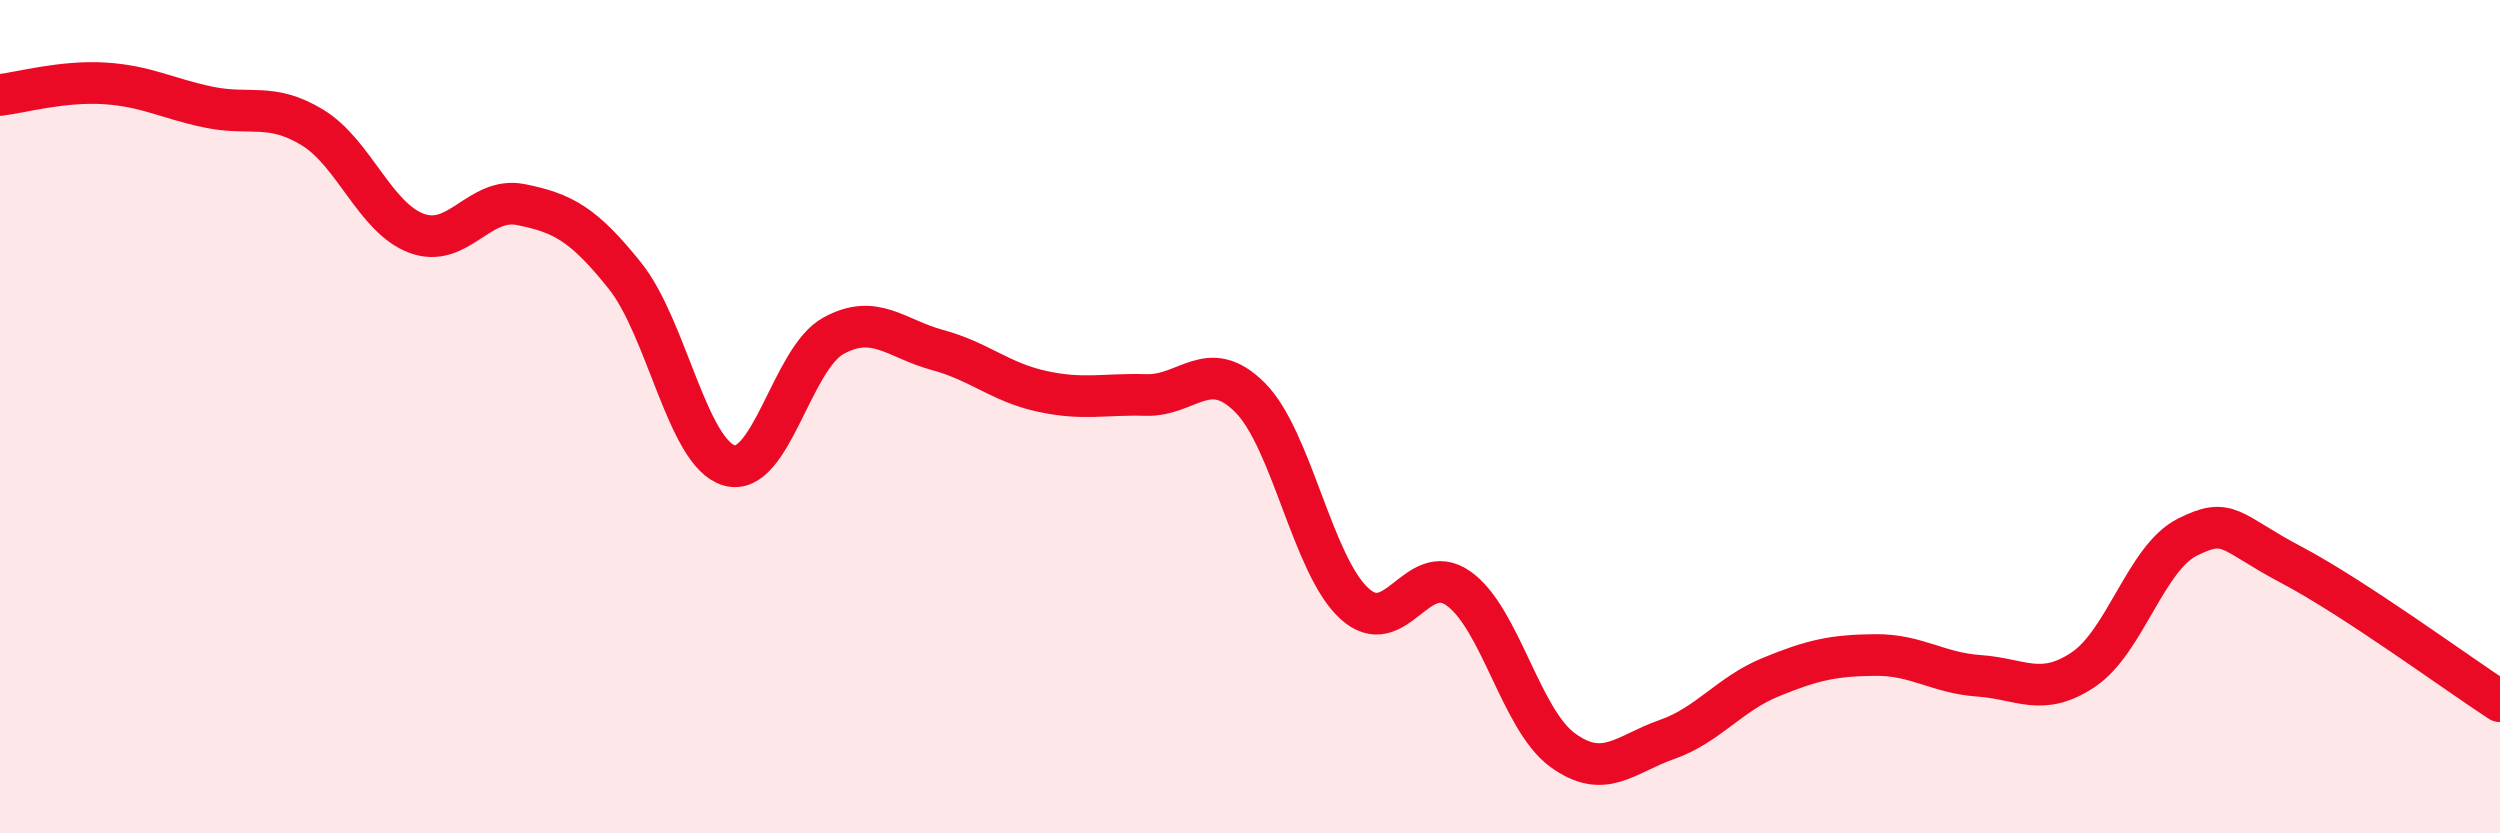
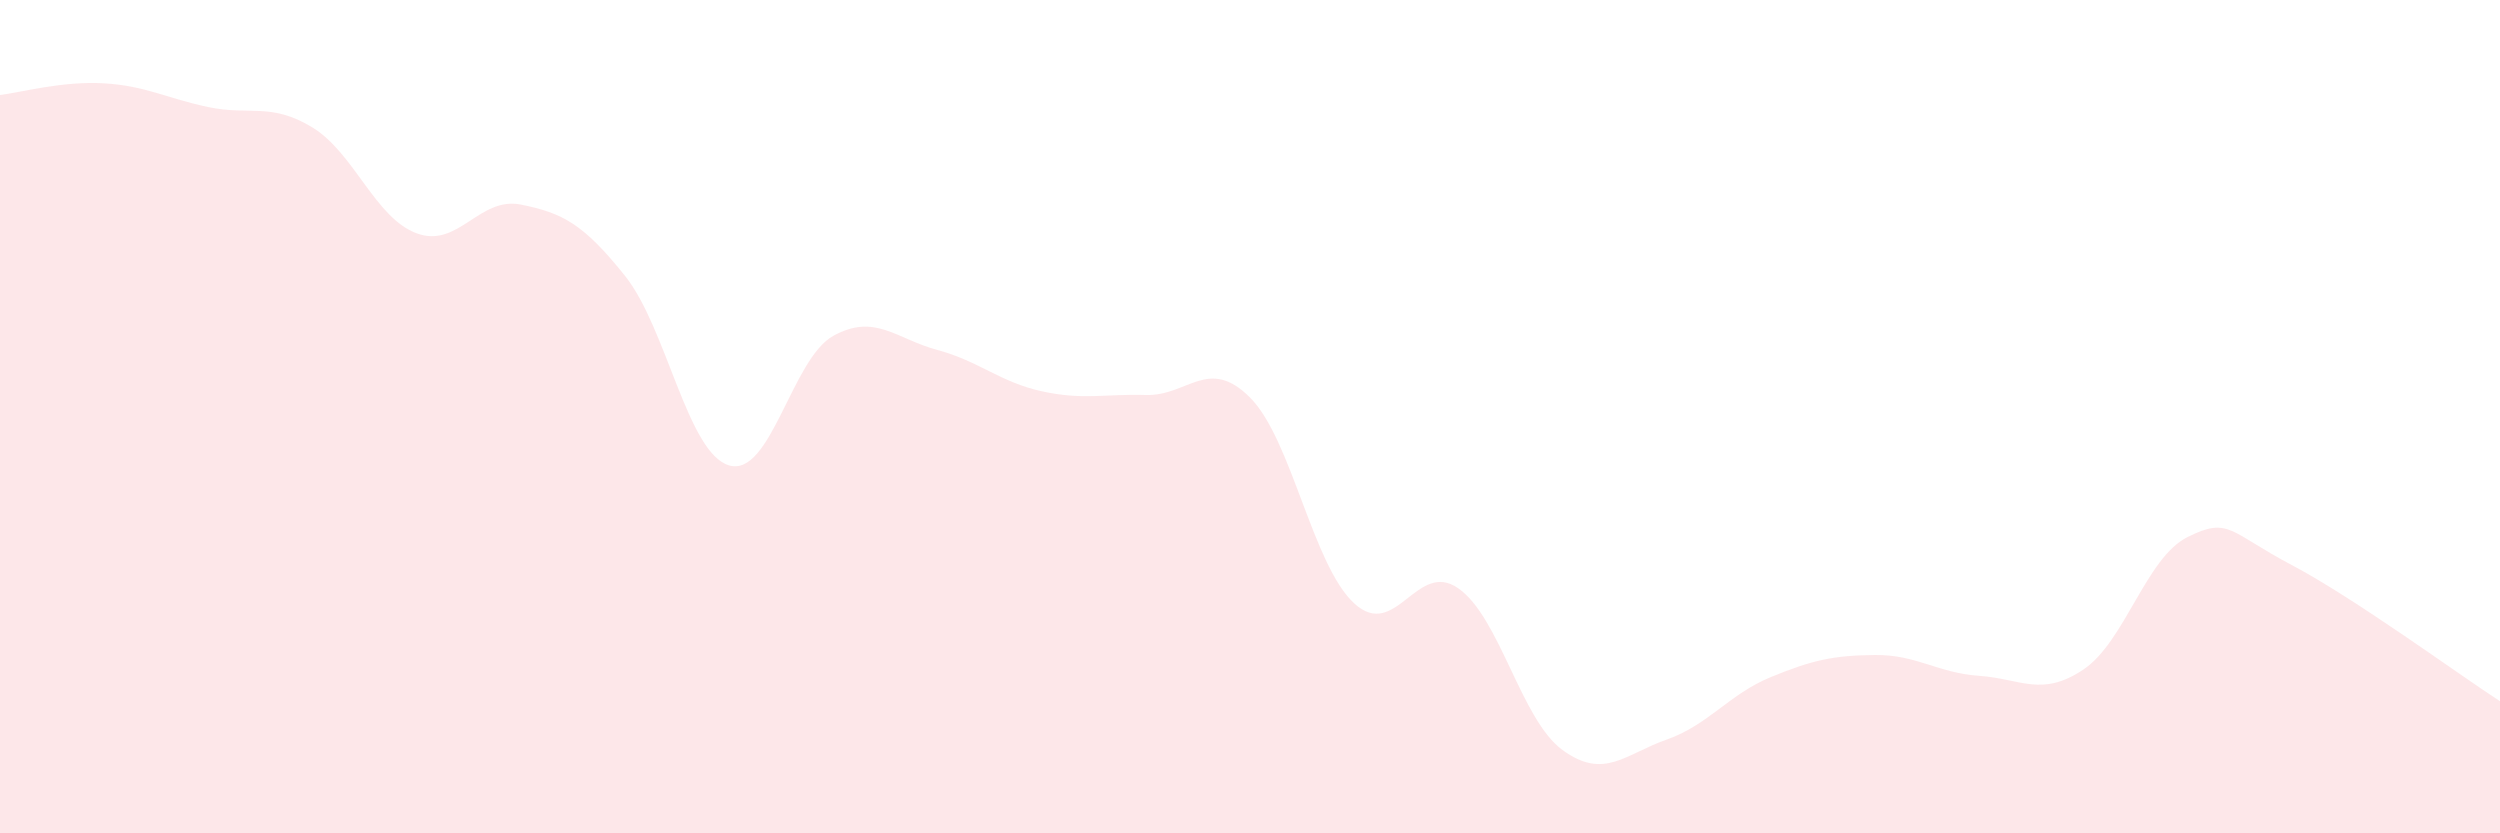
<svg xmlns="http://www.w3.org/2000/svg" width="60" height="20" viewBox="0 0 60 20">
  <path d="M 0,2.28 C 0.5,2.22 1.5,1.94 2.5,2 C 3.5,2.06 4,2.36 5,2.57 C 6,2.78 6.5,2.45 7.5,3.06 C 8.5,3.67 9,5.23 10,5.6 C 11,5.97 11.5,4.71 12.5,4.91 C 13.5,5.11 14,5.37 15,6.62 C 16,7.87 16.5,10.88 17.5,11.17 C 18.5,11.46 19,8.61 20,8.06 C 21,7.51 21.5,8.13 22.5,8.4 C 23.5,8.67 24,9.17 25,9.39 C 26,9.61 26.5,9.45 27.5,9.48 C 28.5,9.51 29,8.54 30,9.54 C 31,10.54 31.5,13.56 32.5,14.48 C 33.5,15.4 34,13.42 35,14.12 C 36,14.82 36.5,17.27 37.5,18 C 38.5,18.73 39,18.1 40,17.75 C 41,17.4 41.5,16.66 42.5,16.25 C 43.5,15.84 44,15.73 45,15.72 C 46,15.71 46.5,16.15 47.5,16.22 C 48.5,16.29 49,16.74 50,16.07 C 51,15.4 51.5,13.39 52.5,12.89 C 53.5,12.39 53.5,12.77 55,13.56 C 56.5,14.35 59,16.18 60,16.83L60 20L0 20Z" fill="#EB0A25" opacity="0.1" stroke-linecap="round" stroke-linejoin="round" />
-   <path d="M 0,2.28 C 0.5,2.22 1.5,1.94 2.5,2 C 3.5,2.06 4,2.36 5,2.57 C 6,2.78 6.5,2.45 7.5,3.06 C 8.5,3.67 9,5.23 10,5.6 C 11,5.97 11.5,4.71 12.5,4.91 C 13.5,5.11 14,5.37 15,6.62 C 16,7.87 16.5,10.88 17.5,11.17 C 18.5,11.46 19,8.61 20,8.06 C 21,7.51 21.5,8.13 22.5,8.4 C 23.5,8.67 24,9.17 25,9.39 C 26,9.61 26.5,9.45 27.5,9.48 C 28.5,9.51 29,8.54 30,9.54 C 31,10.54 31.5,13.56 32.5,14.48 C 33.5,15.4 34,13.42 35,14.12 C 36,14.82 36.5,17.27 37.5,18 C 38.5,18.73 39,18.1 40,17.75 C 41,17.4 41.5,16.66 42.5,16.25 C 43.5,15.84 44,15.73 45,15.72 C 46,15.71 46.5,16.15 47.5,16.22 C 48.5,16.29 49,16.74 50,16.07 C 51,15.4 51.5,13.39 52.5,12.89 C 53.5,12.39 53.5,12.77 55,13.56 C 56.5,14.35 59,16.18 60,16.83" stroke="#EB0A25" stroke-width="1" fill="none" stroke-linecap="round" stroke-linejoin="round" />
</svg>